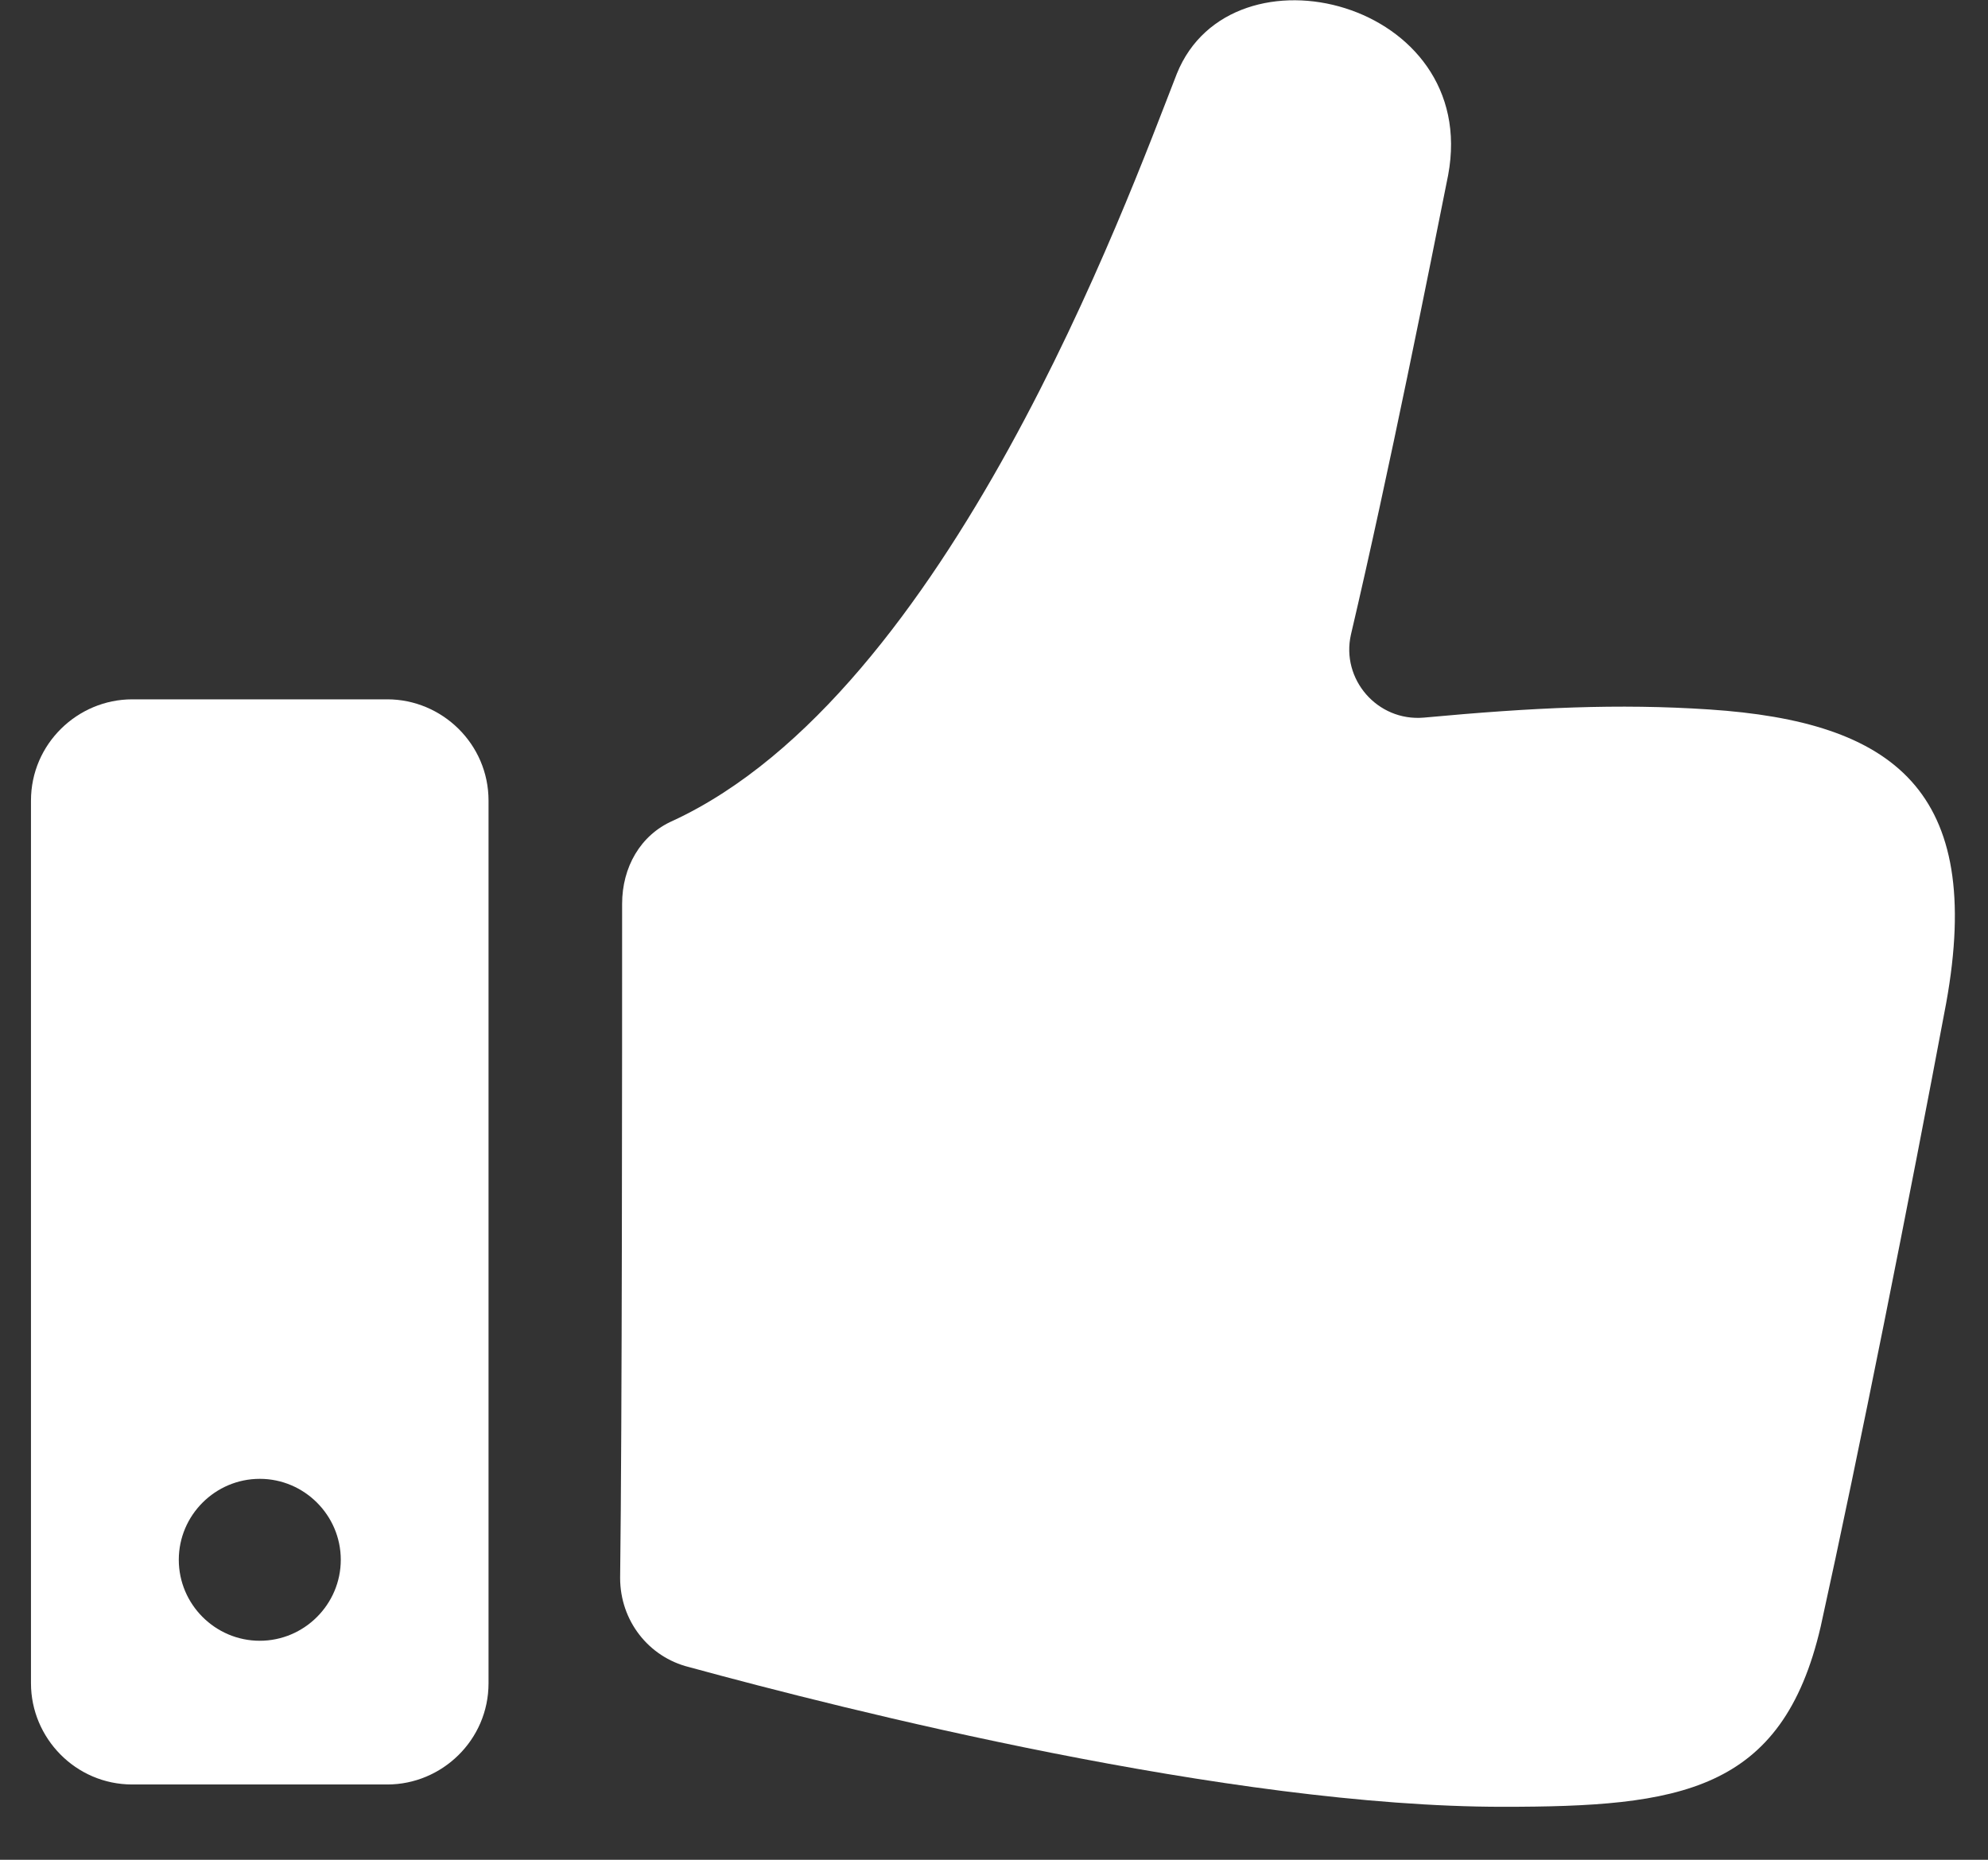
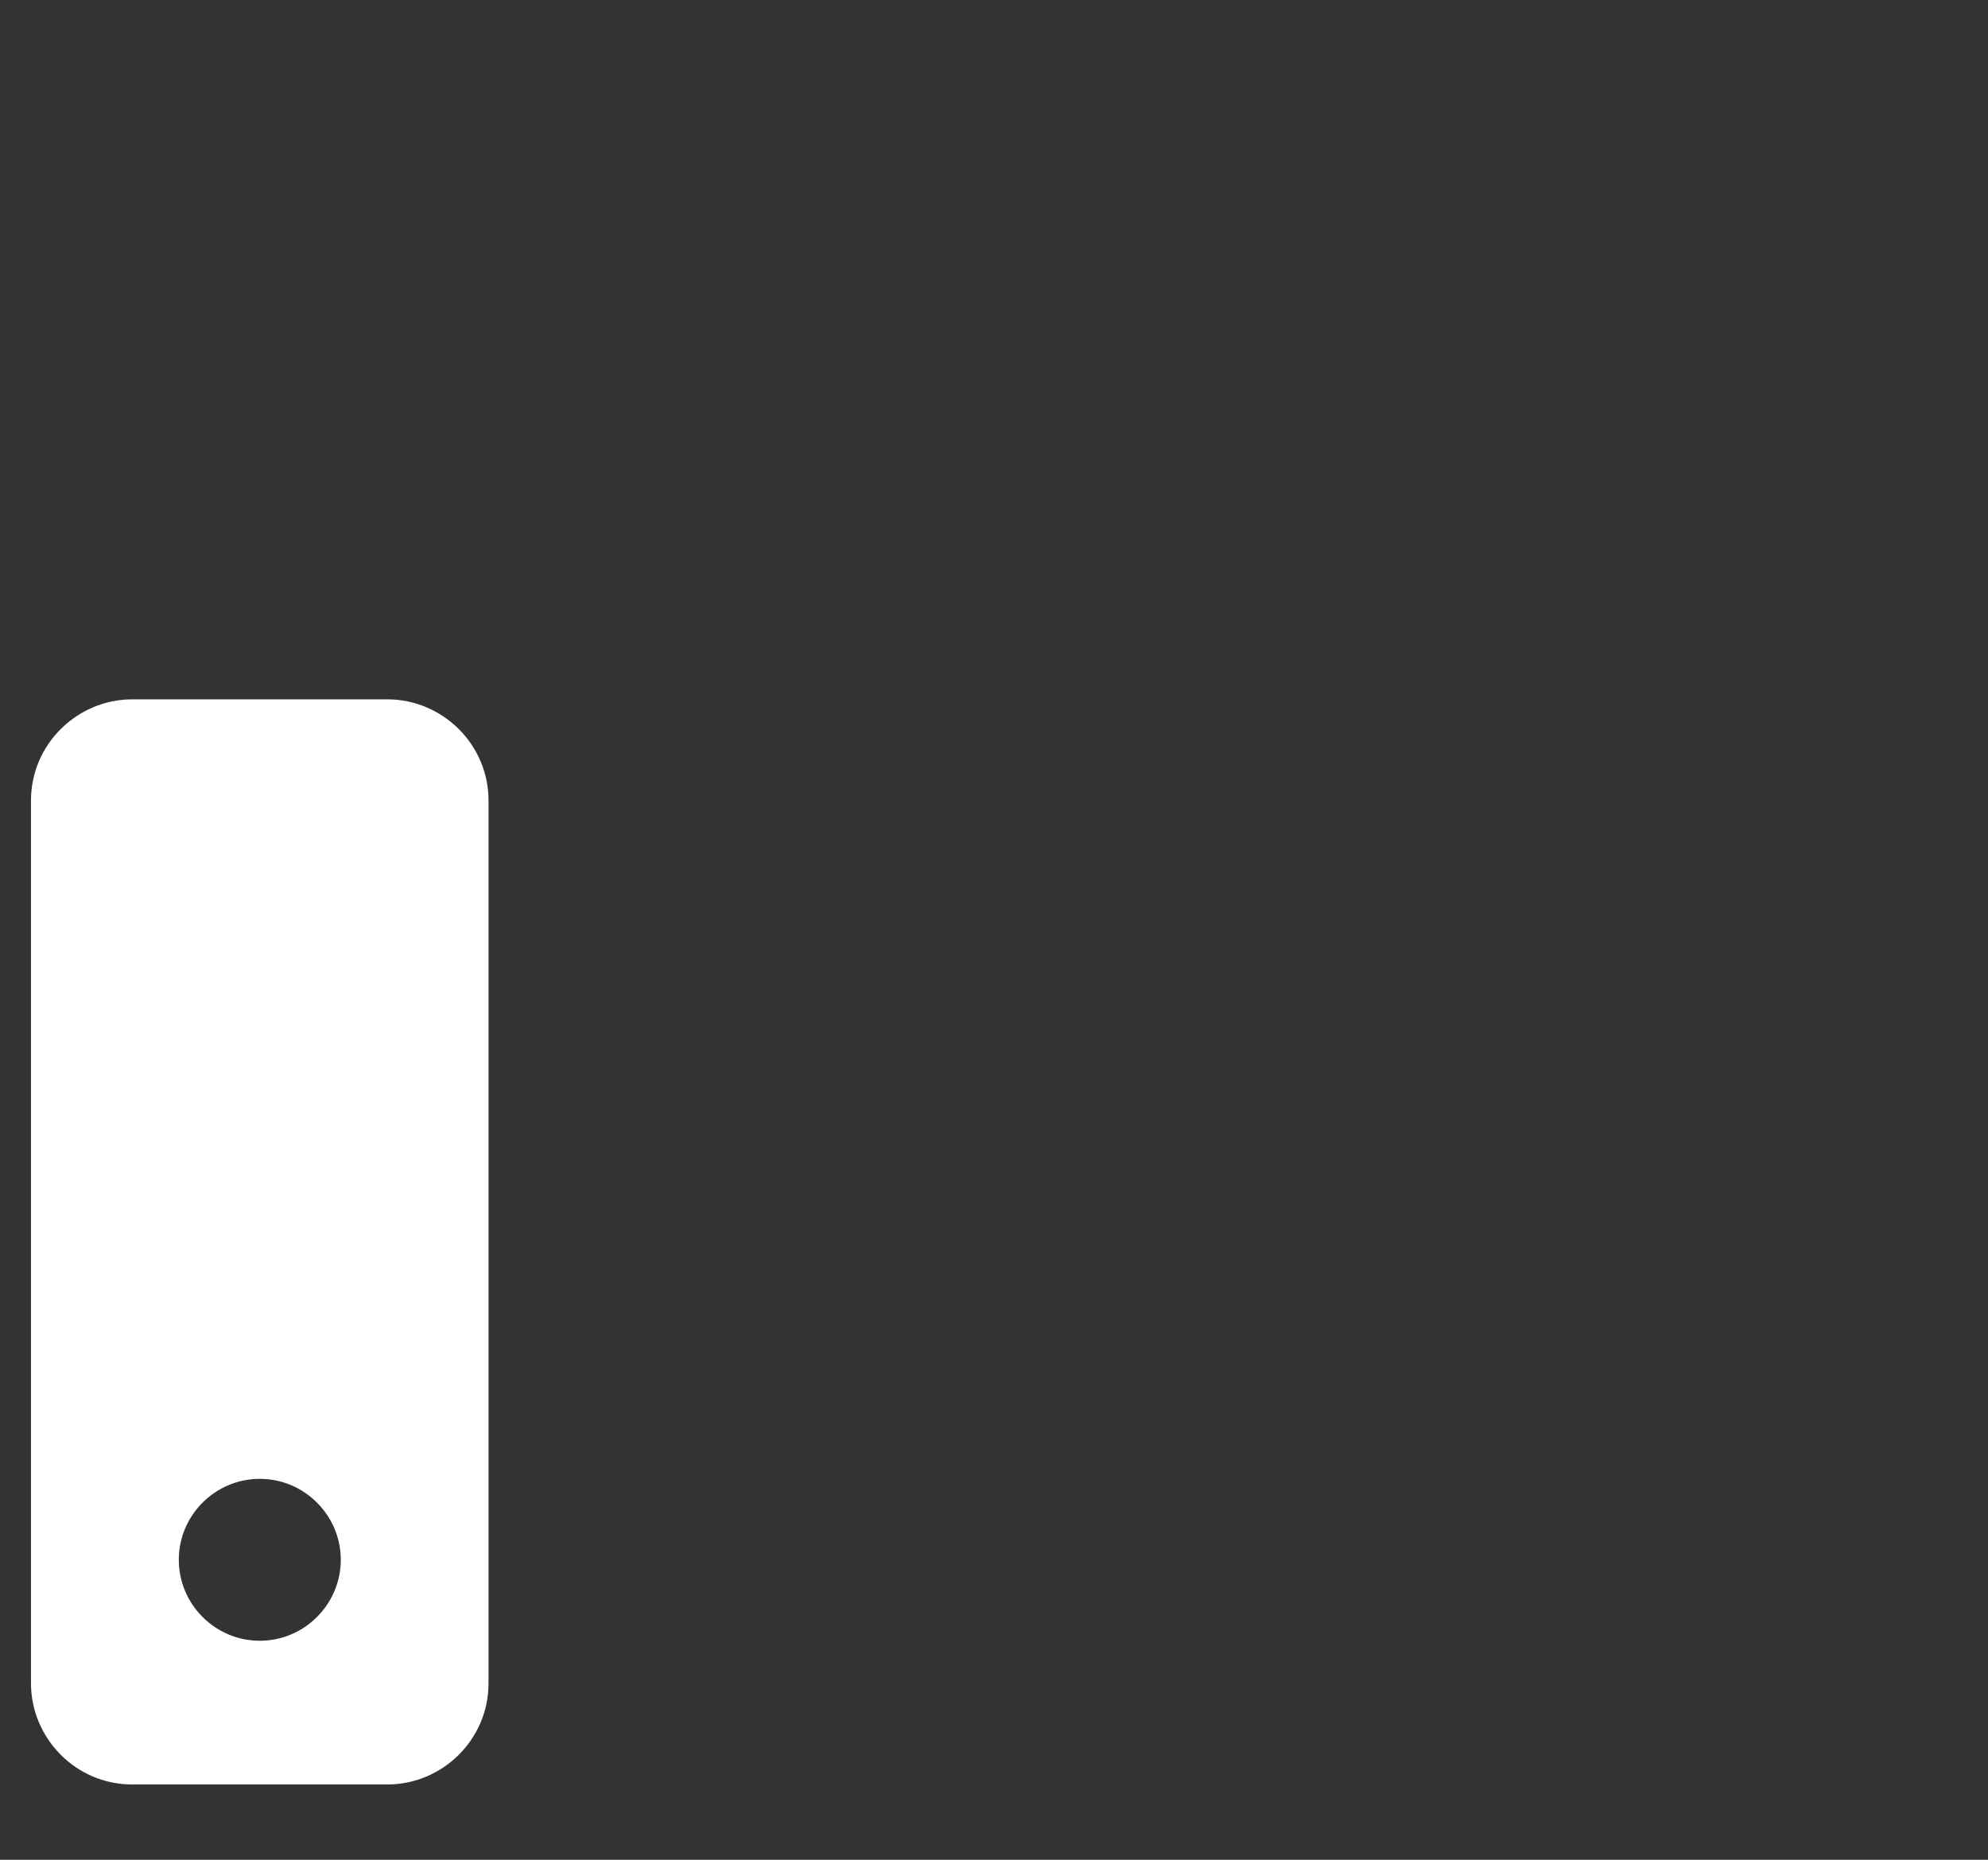
<svg xmlns="http://www.w3.org/2000/svg" width="31" height="29" viewBox="0 0 31 29" fill="none">
  <rect x="0" y="0" width="31" height="29" fill="#333333" stroke="none" />
-   <path d="M26.654 11.063C25.234 10.969 23.908 11.032 22.203 11.19C21.477 11.253 20.908 10.59 21.066 9.895C21.666 7.338 22.298 4.149 22.582 2.729C23.087 0.014 19.204 -0.965 18.351 1.15C17.562 3.171 14.784 10.811 10.491 12.799C9.985 13.021 9.701 13.525 9.701 14.094C9.701 16.43 9.701 22.176 9.67 24.606C9.67 25.27 10.112 25.838 10.743 25.995C13.174 26.659 19.172 28.174 23.434 28.174C26.18 28.174 27.791 27.953 28.391 25.364C28.99 22.649 29.78 18.672 30.348 15.641C30.948 12.326 29.527 11.253 26.654 11.063L26.654 11.063Z" fill="white" />
  <path d="M6.04 10.905H2.062C1.209 10.905 0.483 11.6 0.483 12.484V26.248C0.483 27.1 1.178 27.826 2.062 27.826H6.04C6.892 27.826 7.618 27.132 7.618 26.248V12.484C7.618 11.6 6.892 10.905 6.04 10.905ZM4.051 25.585C3.356 25.585 2.788 25.017 2.788 24.322C2.788 23.628 3.356 23.06 4.051 23.06C4.745 23.06 5.314 23.628 5.314 24.322C5.314 25.017 4.745 25.585 4.051 25.585Z" fill="white" />
</svg>